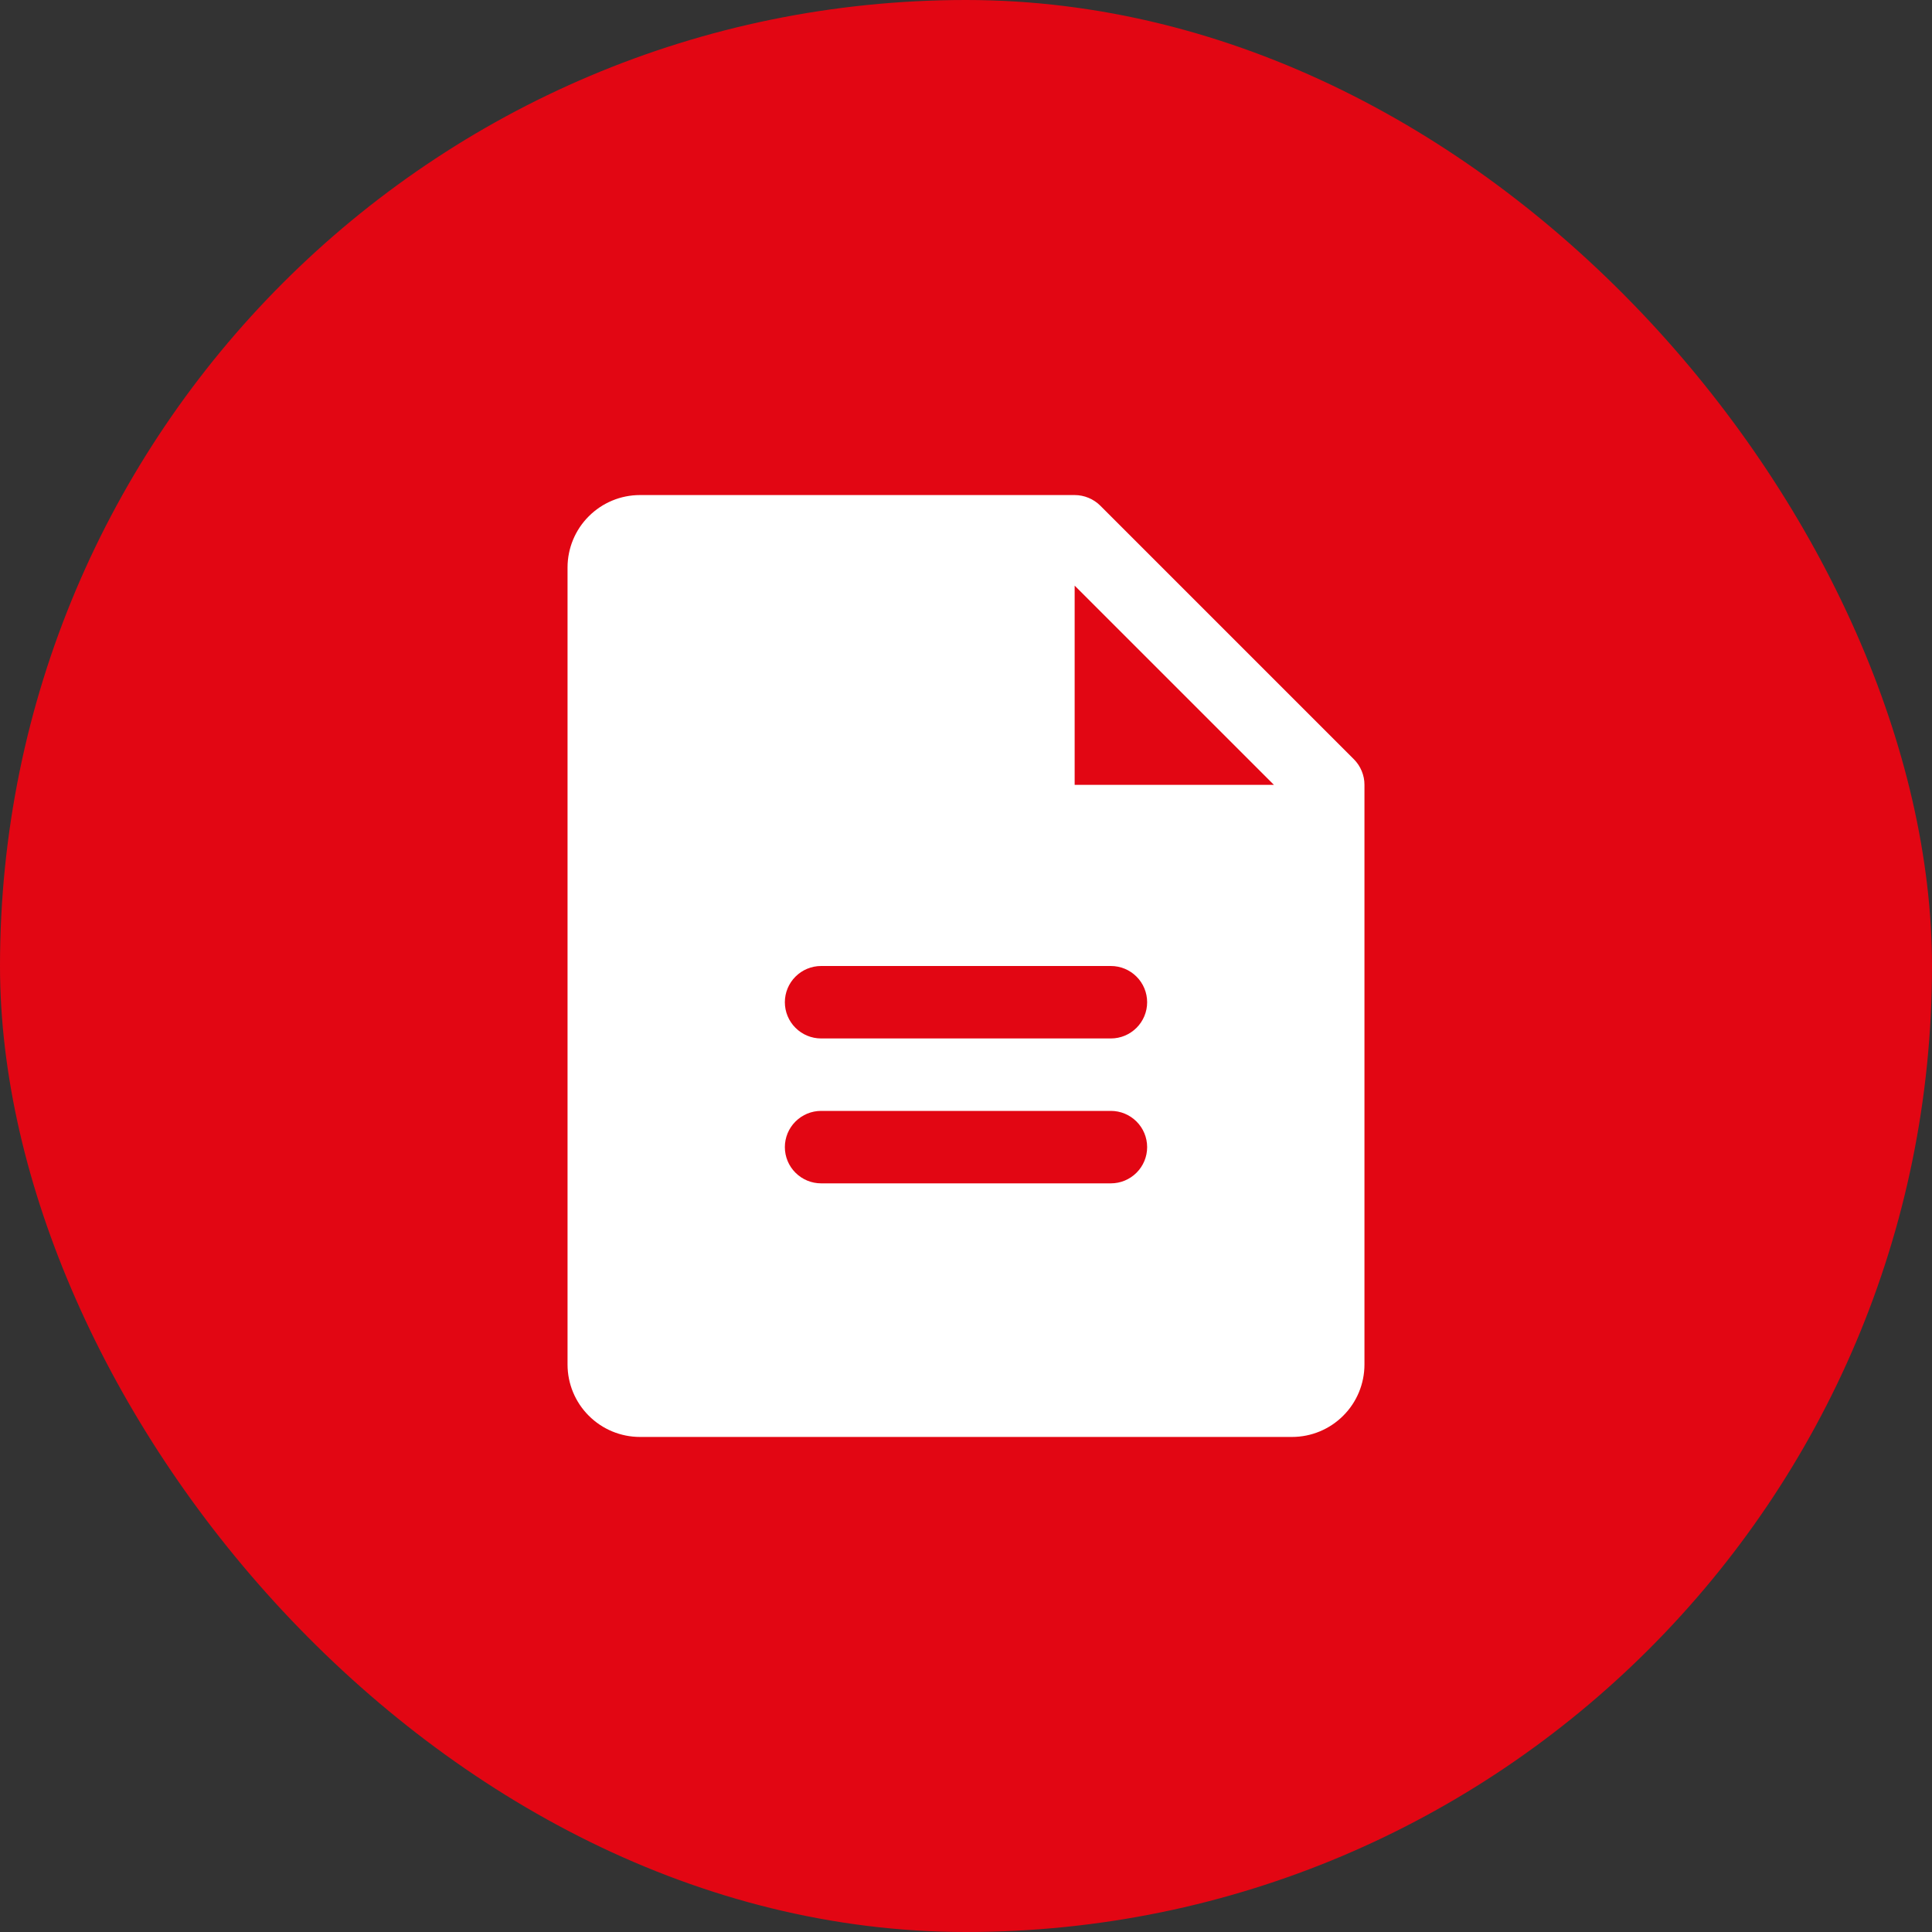
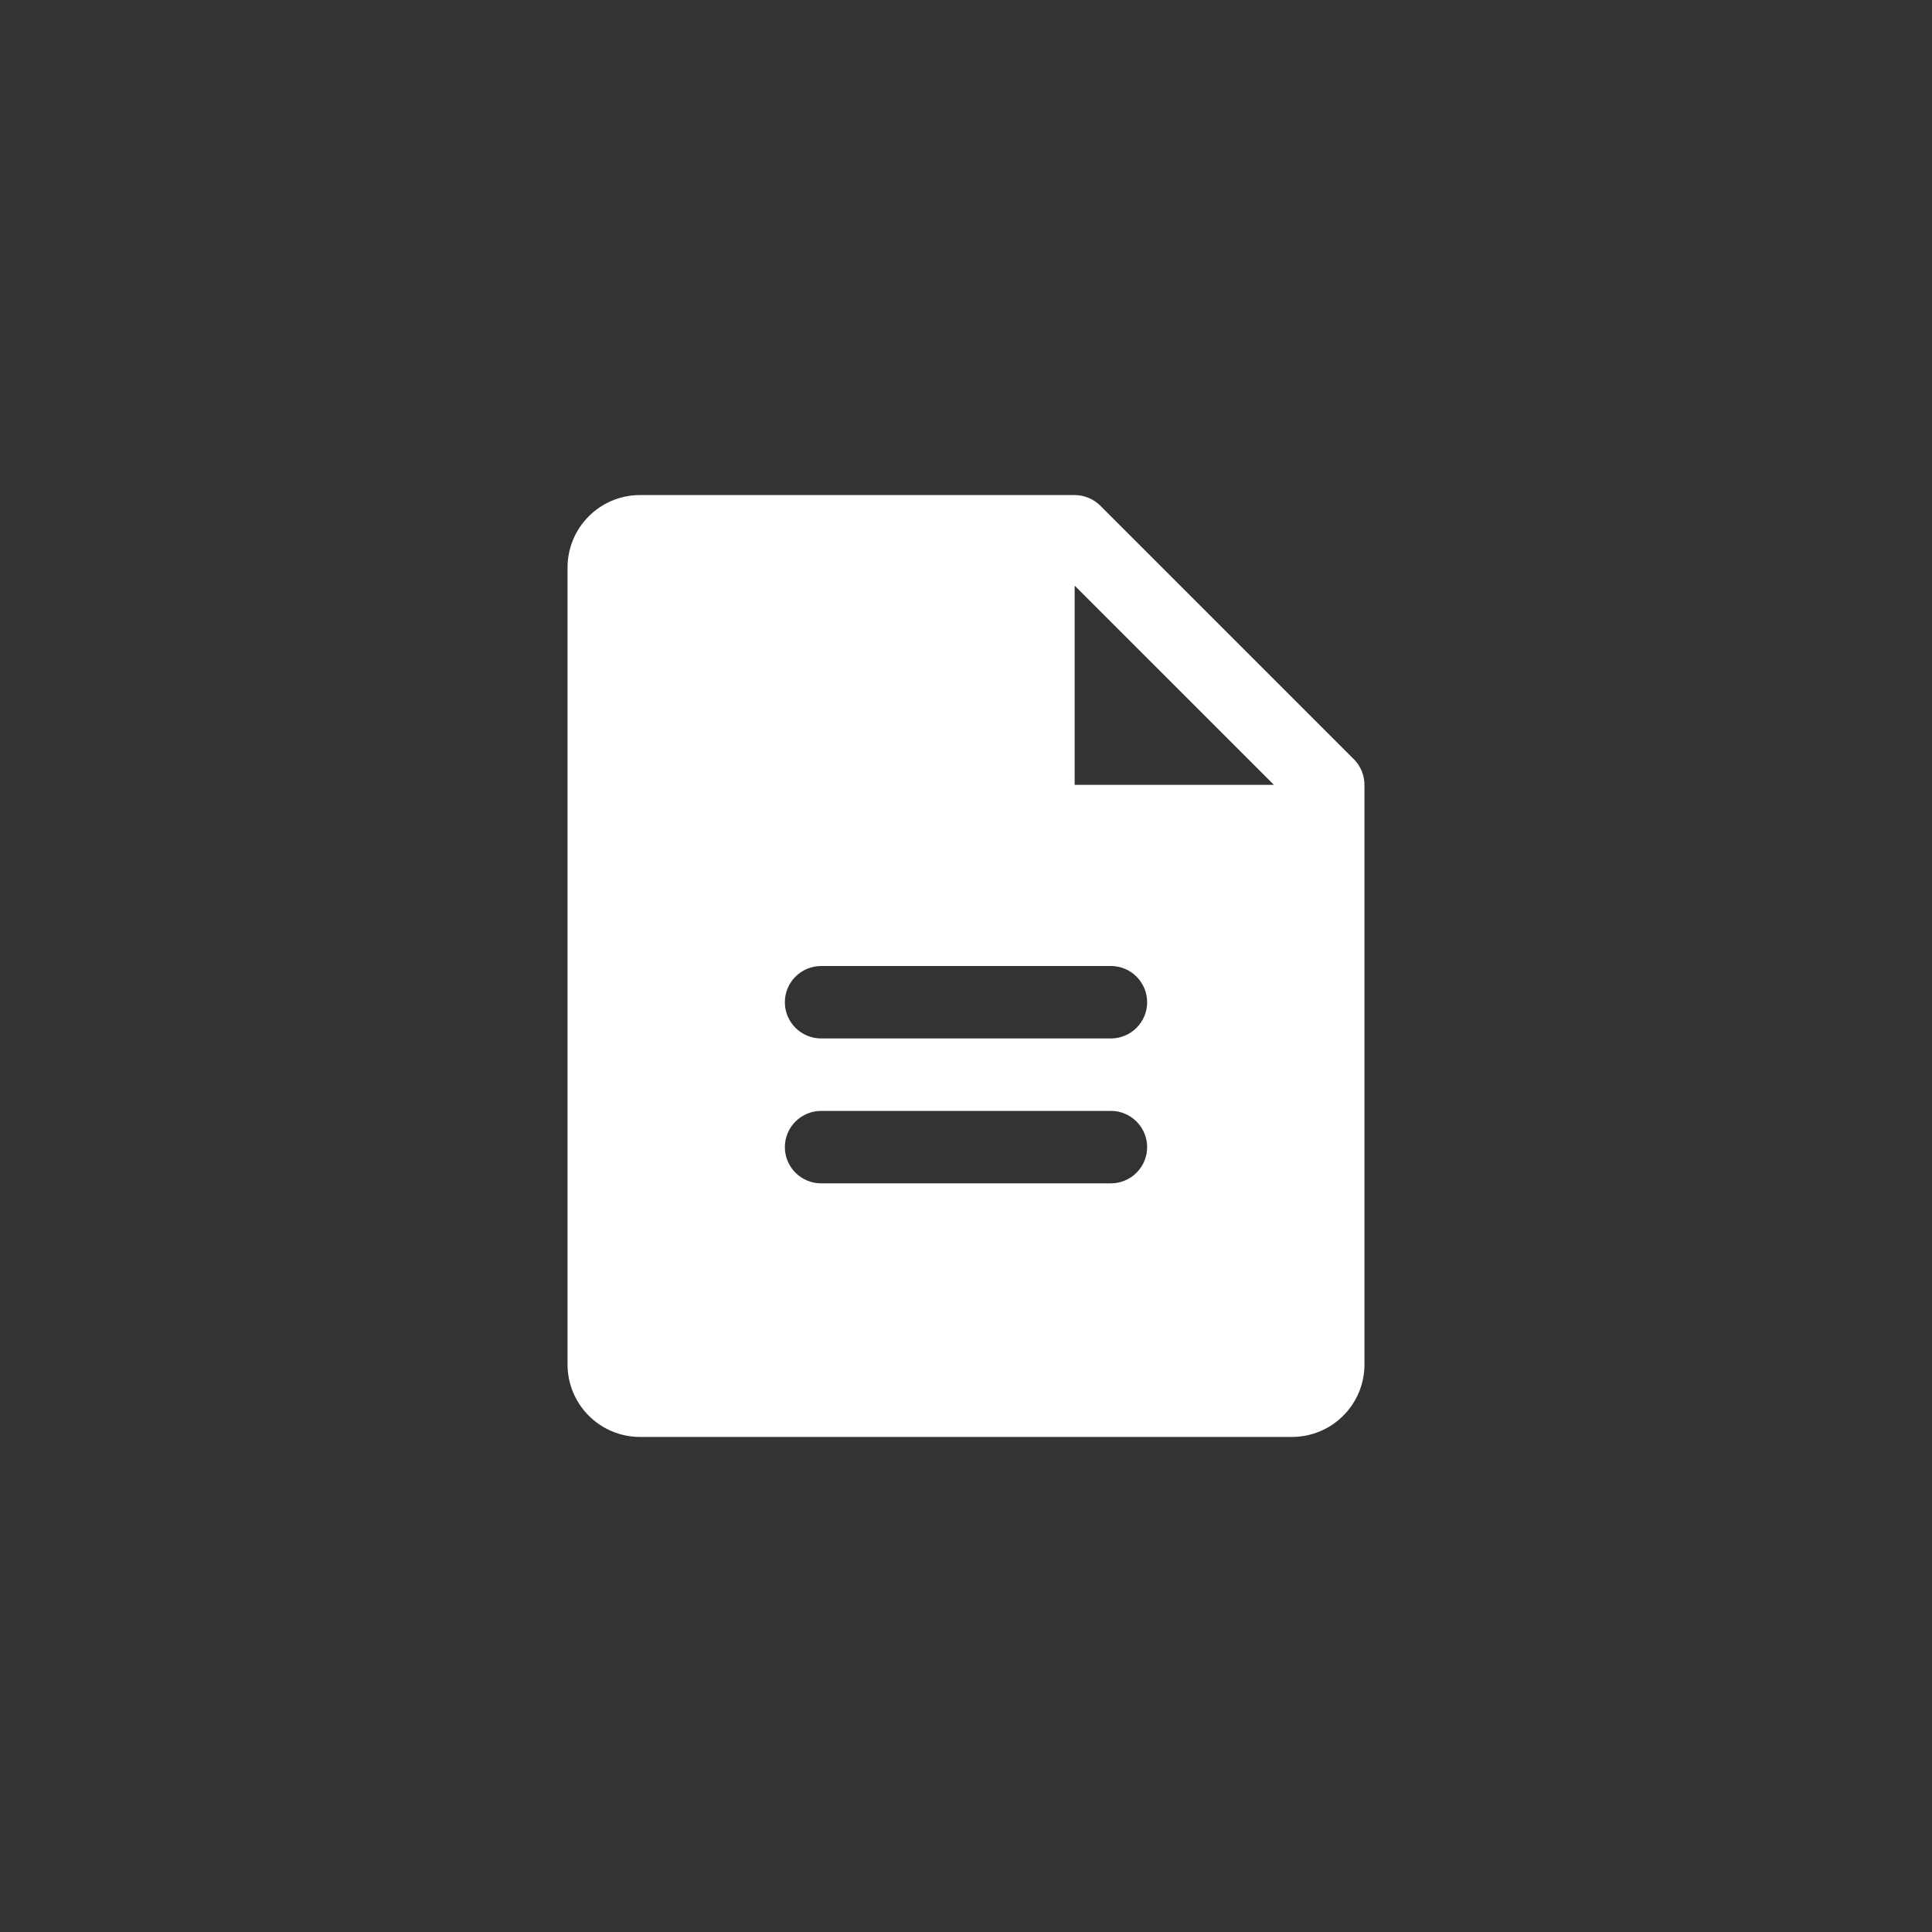
<svg xmlns="http://www.w3.org/2000/svg" width="50" height="50" viewBox="0 0 50 50" fill="none">
  <rect x="0" y="0" width="50" height="50" fill="#333333" stroke="none" />
-   <rect width="50" height="50" rx="25" fill="#E20613" />
-   <path d="M35.038 19.649L28.476 13.087C28.389 13 28.285 12.931 28.171 12.884C28.058 12.837 27.936 12.812 27.812 12.812H16.562C16.065 12.812 15.588 13.01 15.237 13.362C14.885 13.713 14.688 14.19 14.688 14.688V35.312C14.688 35.81 14.885 36.287 15.237 36.638C15.588 36.99 16.065 37.188 16.562 37.188H33.438C33.935 37.188 34.412 36.99 34.763 36.638C35.115 36.287 35.312 35.81 35.312 35.312V20.312C35.313 20.189 35.288 20.067 35.241 19.954C35.194 19.84 35.125 19.736 35.038 19.649ZM28.75 30.625H21.25C21.001 30.625 20.763 30.526 20.587 30.35C20.411 30.175 20.312 29.936 20.312 29.688C20.312 29.439 20.411 29.2 20.587 29.025C20.763 28.849 21.001 28.75 21.25 28.75H28.75C28.999 28.75 29.237 28.849 29.413 29.025C29.589 29.2 29.688 29.439 29.688 29.688C29.688 29.936 29.589 30.175 29.413 30.35C29.237 30.526 28.999 30.625 28.75 30.625ZM28.75 26.875H21.25C21.001 26.875 20.763 26.776 20.587 26.6C20.411 26.425 20.312 26.186 20.312 25.938C20.312 25.689 20.411 25.45 20.587 25.275C20.763 25.099 21.001 25 21.25 25H28.75C28.999 25 29.237 25.099 29.413 25.275C29.589 25.45 29.688 25.689 29.688 25.938C29.688 26.186 29.589 26.425 29.413 26.6C29.237 26.776 28.999 26.875 28.75 26.875ZM27.812 20.312V15.156L32.969 20.312H27.812Z" fill="white" />
+   <path d="M35.038 19.649L28.476 13.087C28.389 13 28.285 12.931 28.171 12.884C28.058 12.837 27.936 12.812 27.812 12.812H16.562C16.065 12.812 15.588 13.01 15.237 13.362C14.885 13.713 14.688 14.19 14.688 14.688V35.312C14.688 35.81 14.885 36.287 15.237 36.638C15.588 36.99 16.065 37.188 16.562 37.188H33.438C33.935 37.188 34.412 36.99 34.763 36.638C35.115 36.287 35.312 35.81 35.312 35.312V20.312C35.313 20.189 35.288 20.067 35.241 19.954C35.194 19.84 35.125 19.736 35.038 19.649ZM28.75 30.625H21.25C21.001 30.625 20.763 30.526 20.587 30.35C20.411 30.175 20.312 29.936 20.312 29.688C20.312 29.439 20.411 29.2 20.587 29.025C20.763 28.849 21.001 28.75 21.25 28.75H28.75C28.999 28.75 29.237 28.849 29.413 29.025C29.589 29.2 29.688 29.439 29.688 29.688C29.688 29.936 29.589 30.175 29.413 30.35C29.237 30.526 28.999 30.625 28.75 30.625ZM28.75 26.875H21.25C21.001 26.875 20.763 26.776 20.587 26.6C20.411 26.425 20.312 26.186 20.312 25.938C20.312 25.689 20.411 25.45 20.587 25.275C20.763 25.099 21.001 25 21.25 25H28.75C28.999 25 29.237 25.099 29.413 25.275C29.589 25.45 29.688 25.689 29.688 25.938C29.688 26.186 29.589 26.425 29.413 26.6C29.237 26.776 28.999 26.875 28.75 26.875ZM27.812 20.312V15.156L32.969 20.312Z" fill="white" />
</svg>